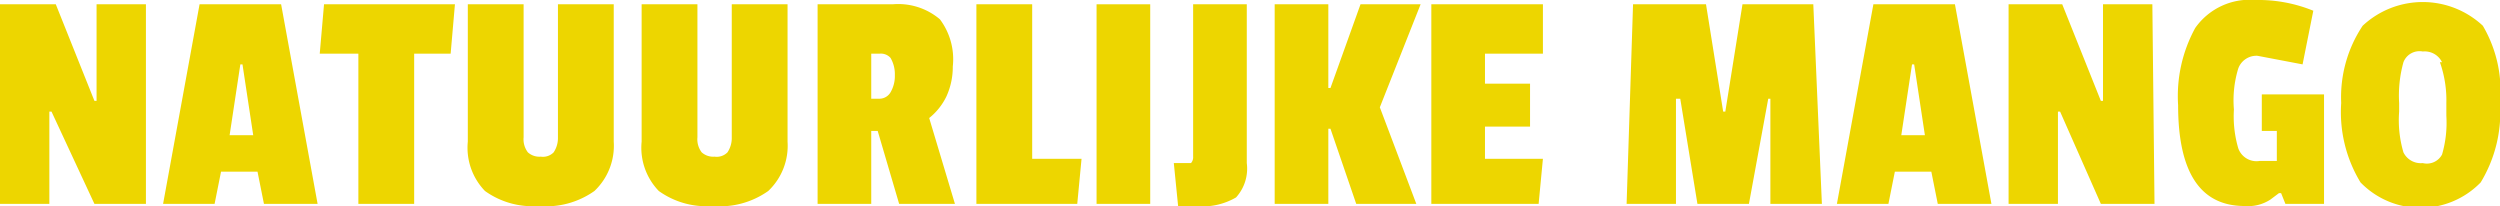
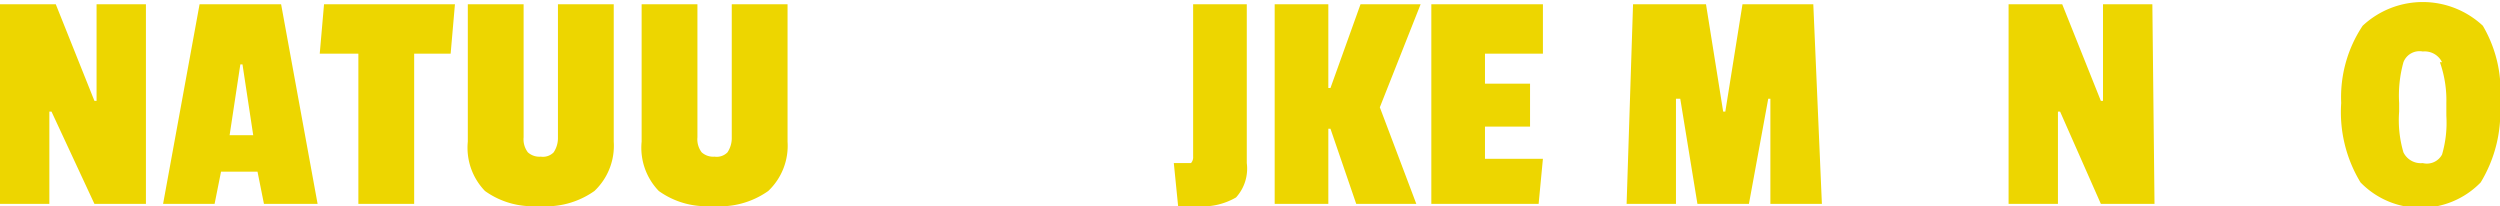
<svg xmlns="http://www.w3.org/2000/svg" id="Laag_1" data-name="Laag 1" viewBox="0 0 116.5 9.6">
  <defs>
    <style>.cls-1{fill:#edd600;}</style>
  </defs>
  <title>natuurlijke_mango</title>
  <path class="cls-1" d="M8.9,11.7H6.5L4.5,7.4H4.4v4.3H2.1V2.4H4.7L6.5,6.9h.1V2.4H8.9Z" transform="translate(-2.1 -2.2)" />
  <path class="cls-1" d="M16.9,11.7H14.4l-.3-1.5H12.4l-.3,1.5H9.7l1.7-9.3h3.8ZM13.9,8.5l-.5-3.3h-.1l-.5,3.3Z" transform="translate(-2.1 -2.2)" />
  <path class="cls-1" d="M23.1,4.7H21.4v7H18.8v-7H17l.2-2.3h6.1Z" transform="translate(-2.1 -2.2)" />
  <path class="cls-1" d="M26.7,9.3a.8.8,0,0,0,.6.2.7.7,0,0,0,.6-.2,1.2,1.2,0,0,0,.2-.7V2.4h2.6V8.8a2.9,2.9,0,0,1-.9,2.3,3.9,3.9,0,0,1-2.6.7,3.8,3.8,0,0,1-2.5-.7,2.9,2.9,0,0,1-.8-2.3V2.4h2.6V8.6A1,1,0,0,0,26.7,9.3Z" transform="translate(-2.1 -2.2)" />
  <path class="cls-1" d="M34.8,9.3a.8.8,0,0,0,.6.2.7.7,0,0,0,.6-.2,1.2,1.2,0,0,0,.2-.7V2.4h2.6V8.8a2.9,2.9,0,0,1-.9,2.3,3.9,3.9,0,0,1-2.6.7,3.8,3.8,0,0,1-2.5-.7A2.9,2.9,0,0,1,32,8.8V2.4h2.6V8.6A1,1,0,0,0,34.8,9.3Z" transform="translate(-2.1 -2.2)" />
-   <path class="cls-1" d="M46.5,5.3a3.3,3.3,0,0,1-.3,1.4,2.9,2.9,0,0,1-.8,1l1.2,4H44L43,8.3h-.3v3.4H40.2V2.4h3.5a3,3,0,0,1,2.2.7A3.1,3.1,0,0,1,46.5,5.3ZM43.6,6.5a1.5,1.5,0,0,0,.2-.8,1.5,1.5,0,0,0-.2-.8.6.6,0,0,0-.5-.2h-.4V6.8h.4A.6.6,0,0,0,43.6,6.5Z" transform="translate(-2.1 -2.2)" />
-   <path class="cls-1" d="M52.3,11.7H47.6V2.4h2.6V9.6h2.3Z" transform="translate(-2.1 -2.2)" />
-   <path class="cls-1" d="M55.7,11.7H53.2V2.4h2.5Z" transform="translate(-2.1 -2.2)" />
  <path class="cls-1" d="M60.2,2.4V9.8a2,2,0,0,1-.5,1.6,3.1,3.1,0,0,1-1.9.4h-.8l-.2-2h.8a.4.4,0,0,0,.1-.3V2.4Z" transform="translate(-2.1 -2.2)" />
  <path class="cls-1" d="M68.1,11.7H65.3L64.1,8.2H64v3.5H61.5V2.4H64V6.3h.1l1.4-3.9h2.8L66.4,7.2Z" transform="translate(-2.1 -2.2)" />
  <path class="cls-1" d="M73.8,11.7h-5V2.4H74V4.7H71.3V6.1h2.1v2H71.3V9.6H74Z" transform="translate(-2.1 -2.2)" />
  <path class="cls-1" d="M87,11.7H84.6V6.8h-.1l-.9,4.9H81.2l-.8-4.9h-.2v4.9H77.9l.3-9.3h3.4l.8,5h.1l.8-5h3.3Z" transform="translate(-2.1 -2.2)" />
-   <path class="cls-1" d="M94.9,11.7H92.4l-.3-1.5H90.4l-.3,1.5H87.7l1.7-9.3h3.8ZM91.8,8.5l-.5-3.3h-.1l-.5,3.3Z" transform="translate(-2.1 -2.2)" />
  <path class="cls-1" d="M102.5,11.7H100L98.1,7.4H98v4.3H95.7V2.4h2.5l1.8,4.5h.1V2.4h2.3Z" transform="translate(-2.1 -2.2)" />
-   <path class="cls-1" d="M109.4,5.2l-2.1-.4a.9.9,0,0,0-.9.6,5.1,5.1,0,0,0-.2,1.9,5.3,5.3,0,0,0,.2,1.8.9.9,0,0,0,1,.6h.8V8.3h-.7V6.6h2.9v5.1h-1.8l-.2-.5h-.1l-.4.3a1.9,1.9,0,0,1-1.2.3q-3.1,0-3.1-4.7a6.6,6.6,0,0,1,.8-3.6,3.1,3.1,0,0,1,2.8-1.3,6.8,6.8,0,0,1,2.7.5Z" transform="translate(-2.1 -2.2)" />
  <path class="cls-1" d="M112.2,3.4a4.1,4.1,0,0,1,5.6,0,6,6,0,0,1,.8,3.6,6.3,6.3,0,0,1-.9,3.7,3.9,3.9,0,0,1-5.6,0,6.3,6.3,0,0,1-.9-3.7A6,6,0,0,1,112.2,3.4Zm3.7,1.7a.9.9,0,0,0-.9-.5.8.8,0,0,0-.9.5,5.8,5.8,0,0,0-.2,1.9v.4a5.3,5.3,0,0,0,.2,1.9.9.9,0,0,0,.9.5.8.8,0,0,0,.9-.4,5.3,5.3,0,0,0,.2-1.8V7A5.3,5.3,0,0,0,115.8,5.1Z" transform="translate(-2.1 -2.2)" />
</svg>